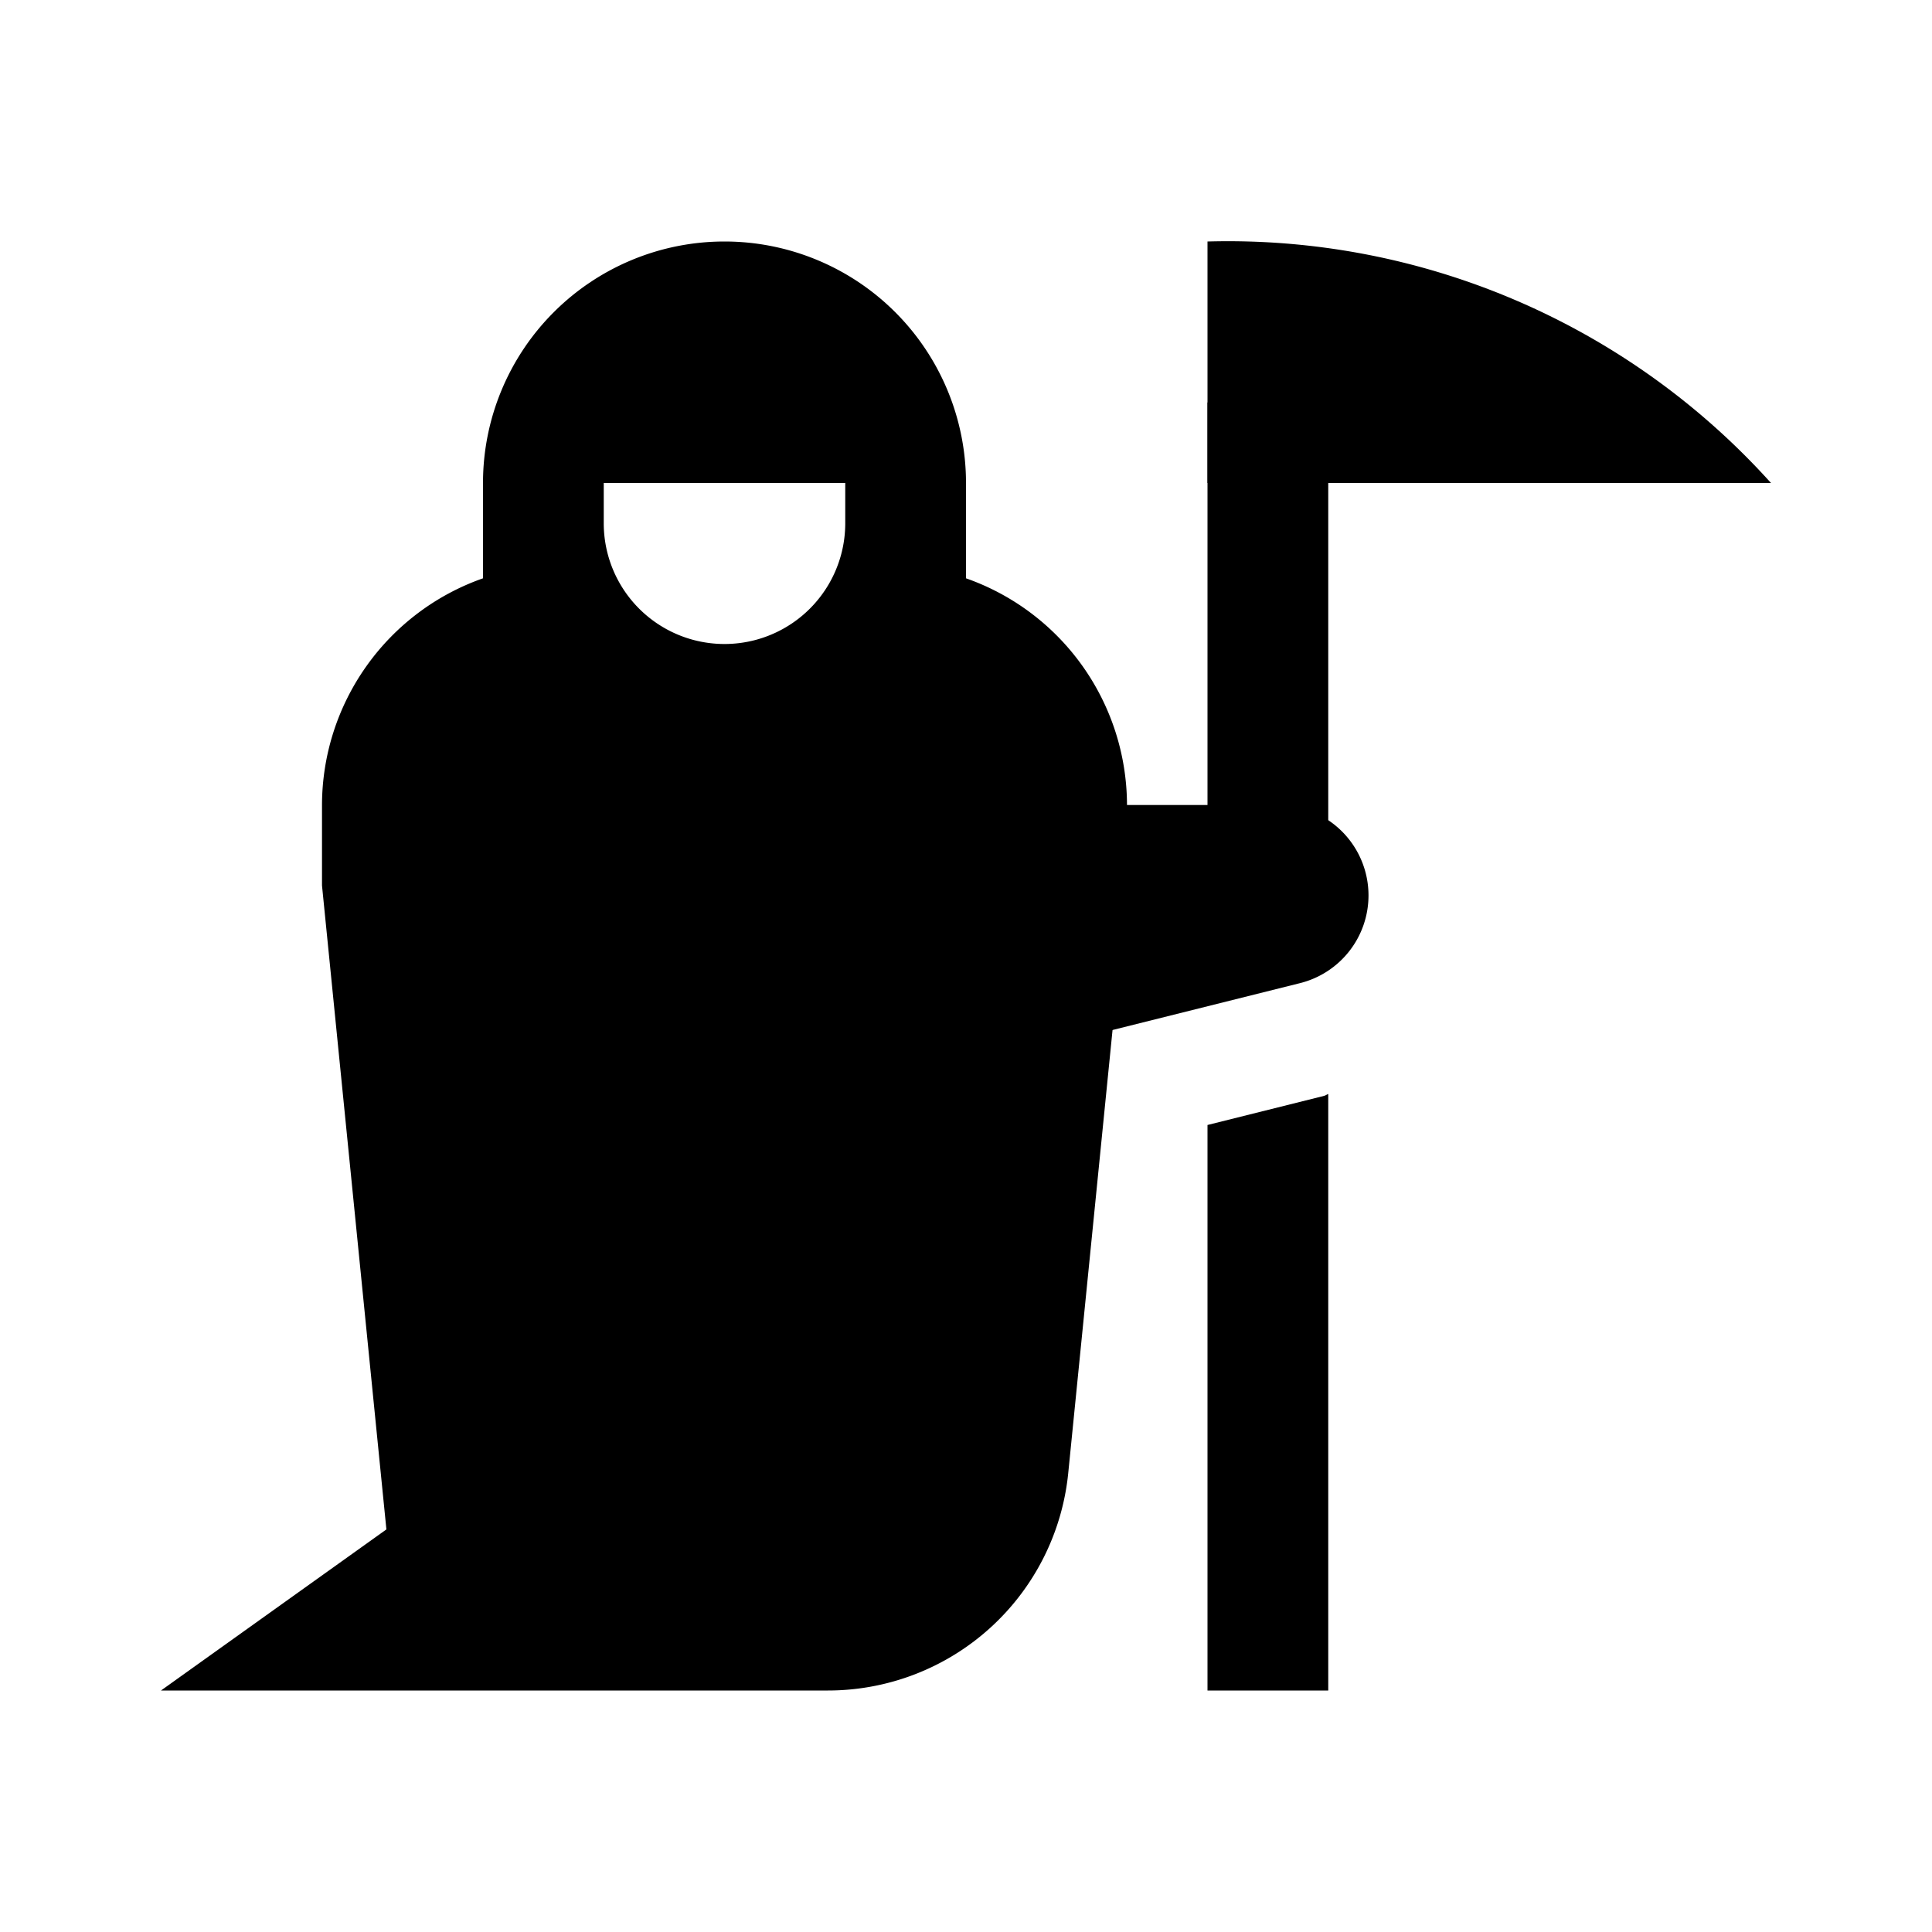
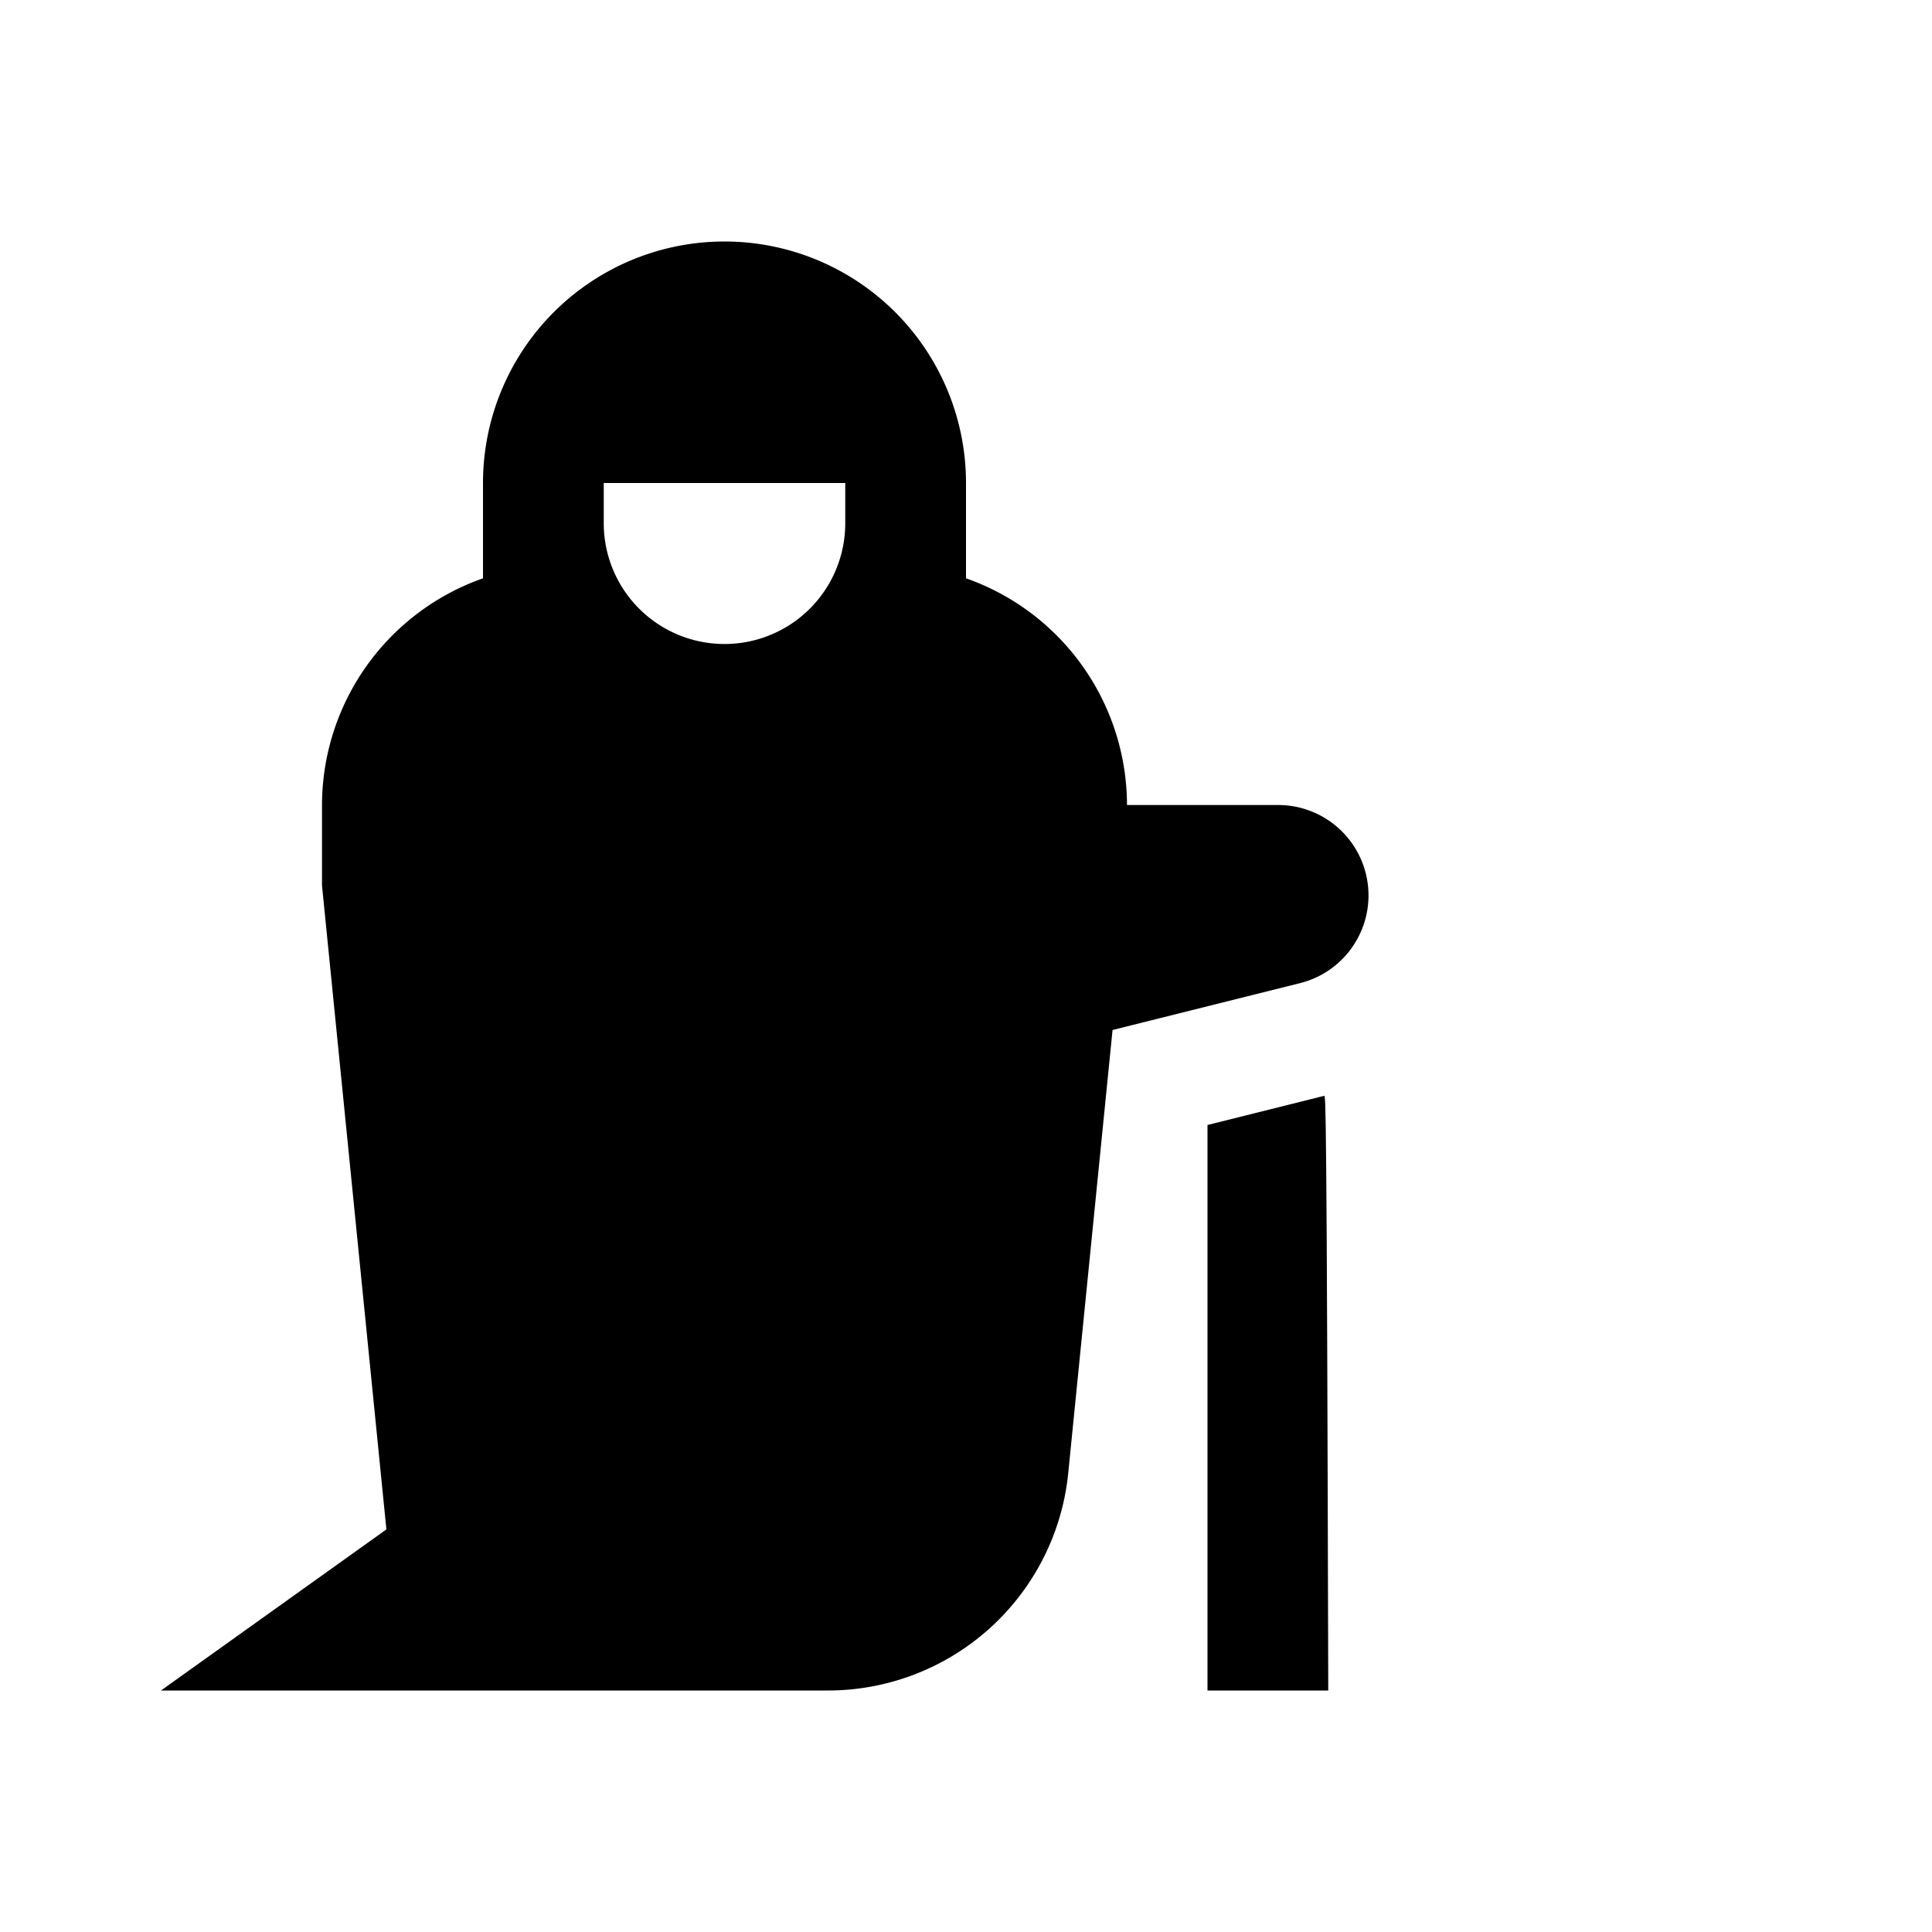
<svg xmlns="http://www.w3.org/2000/svg" data-name="Layer 1" height="24" id="Layer_1" viewBox="0 0 24 24" width="24">
  <title />
-   <path d="M16.177,11.4a1.092,1.092,0,0,1,.323.065V5H15v6.4Z" />
-   <path d="M16.449,13.613,15,13.975V21h1.5V13.59C16.482,13.596,16.468,13.608,16.449,13.613Z" />
+   <path d="M16.449,13.613,15,13.975V21h1.5C16.482,13.596,16.468,13.608,16.449,13.613Z" />
  <path d="M12,7.184V6A3,3,0,0,0,6,6V7.184A2.991,2.991,0,0,0,4,10v1l.8,7.999L2,21h8.285a3,3,0,0,0,2.985-2.701L14,11V10A2.991,2.991,0,0,0,12,7.184ZM10.5,6.5a1.5,1.5,0,0,1-3,0V6h3Z" />
-   <path d="M15,6V3a9.078,9.078,0,0,1,7,3Z" />
  <path d="M16.149,12.213,13,13V10h2.877A1.123,1.123,0,0,1,17,11.123h0A1.123,1.123,0,0,1,16.149,12.213Z" />
</svg>